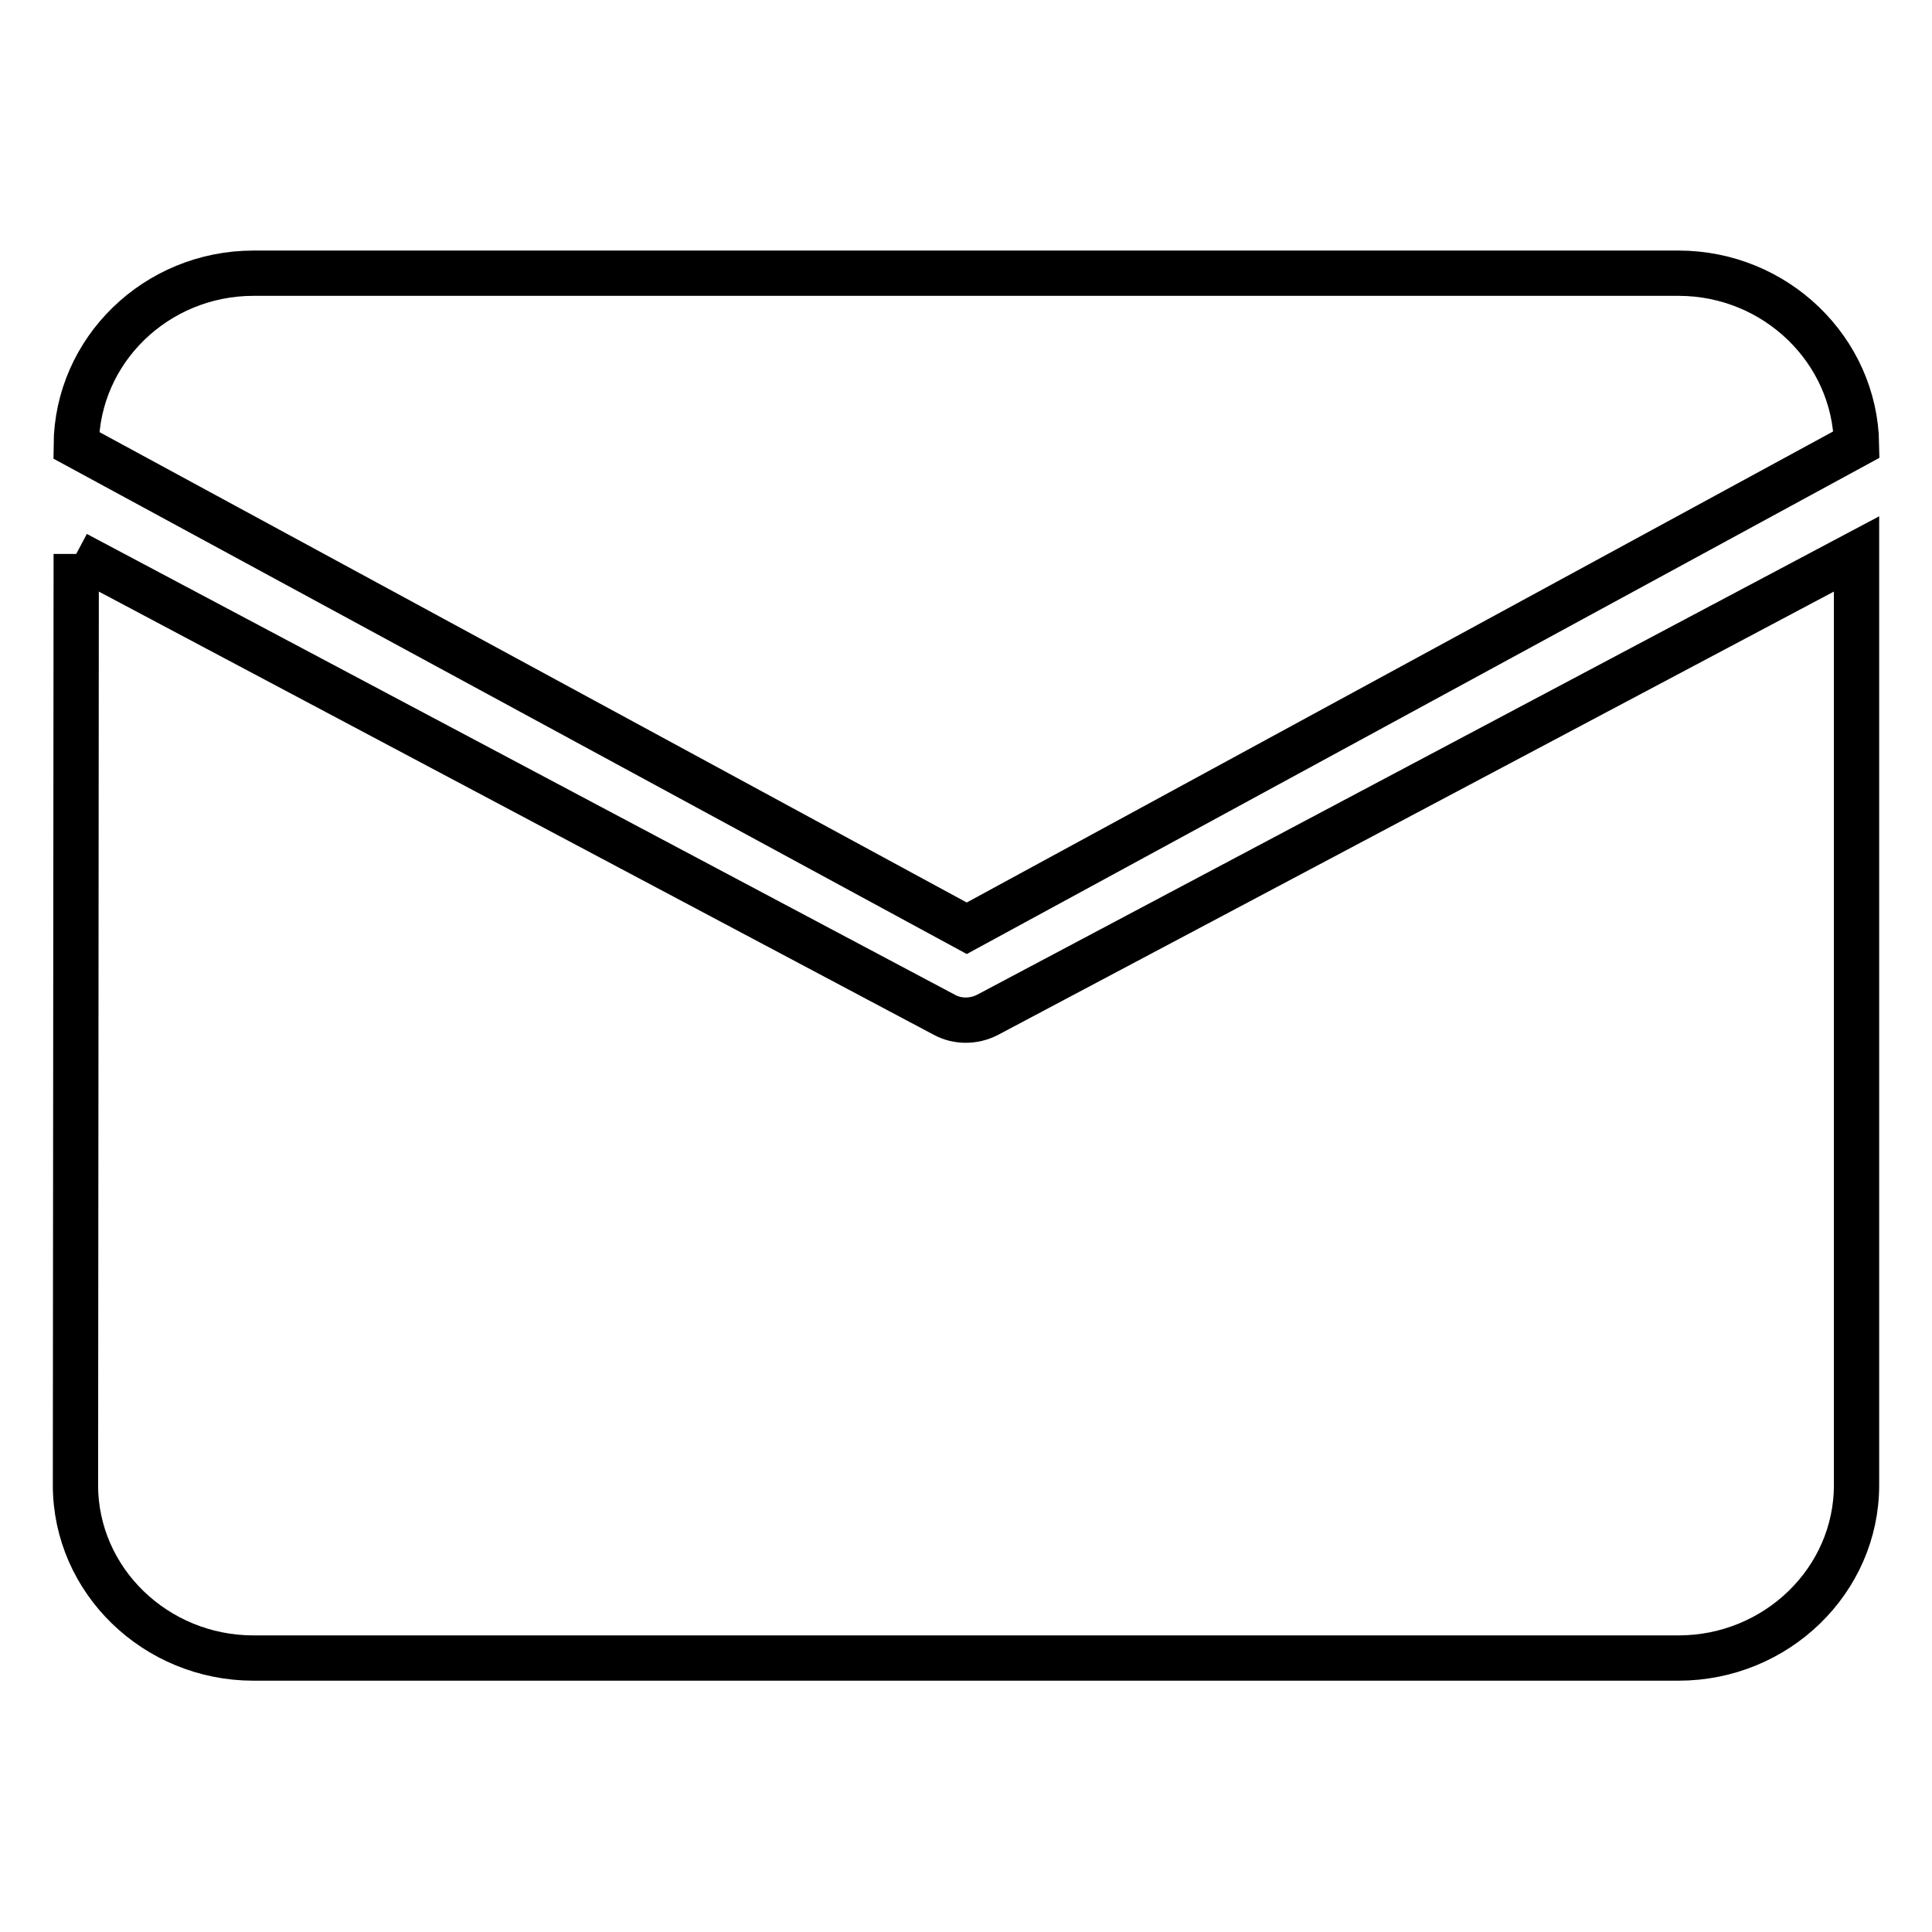
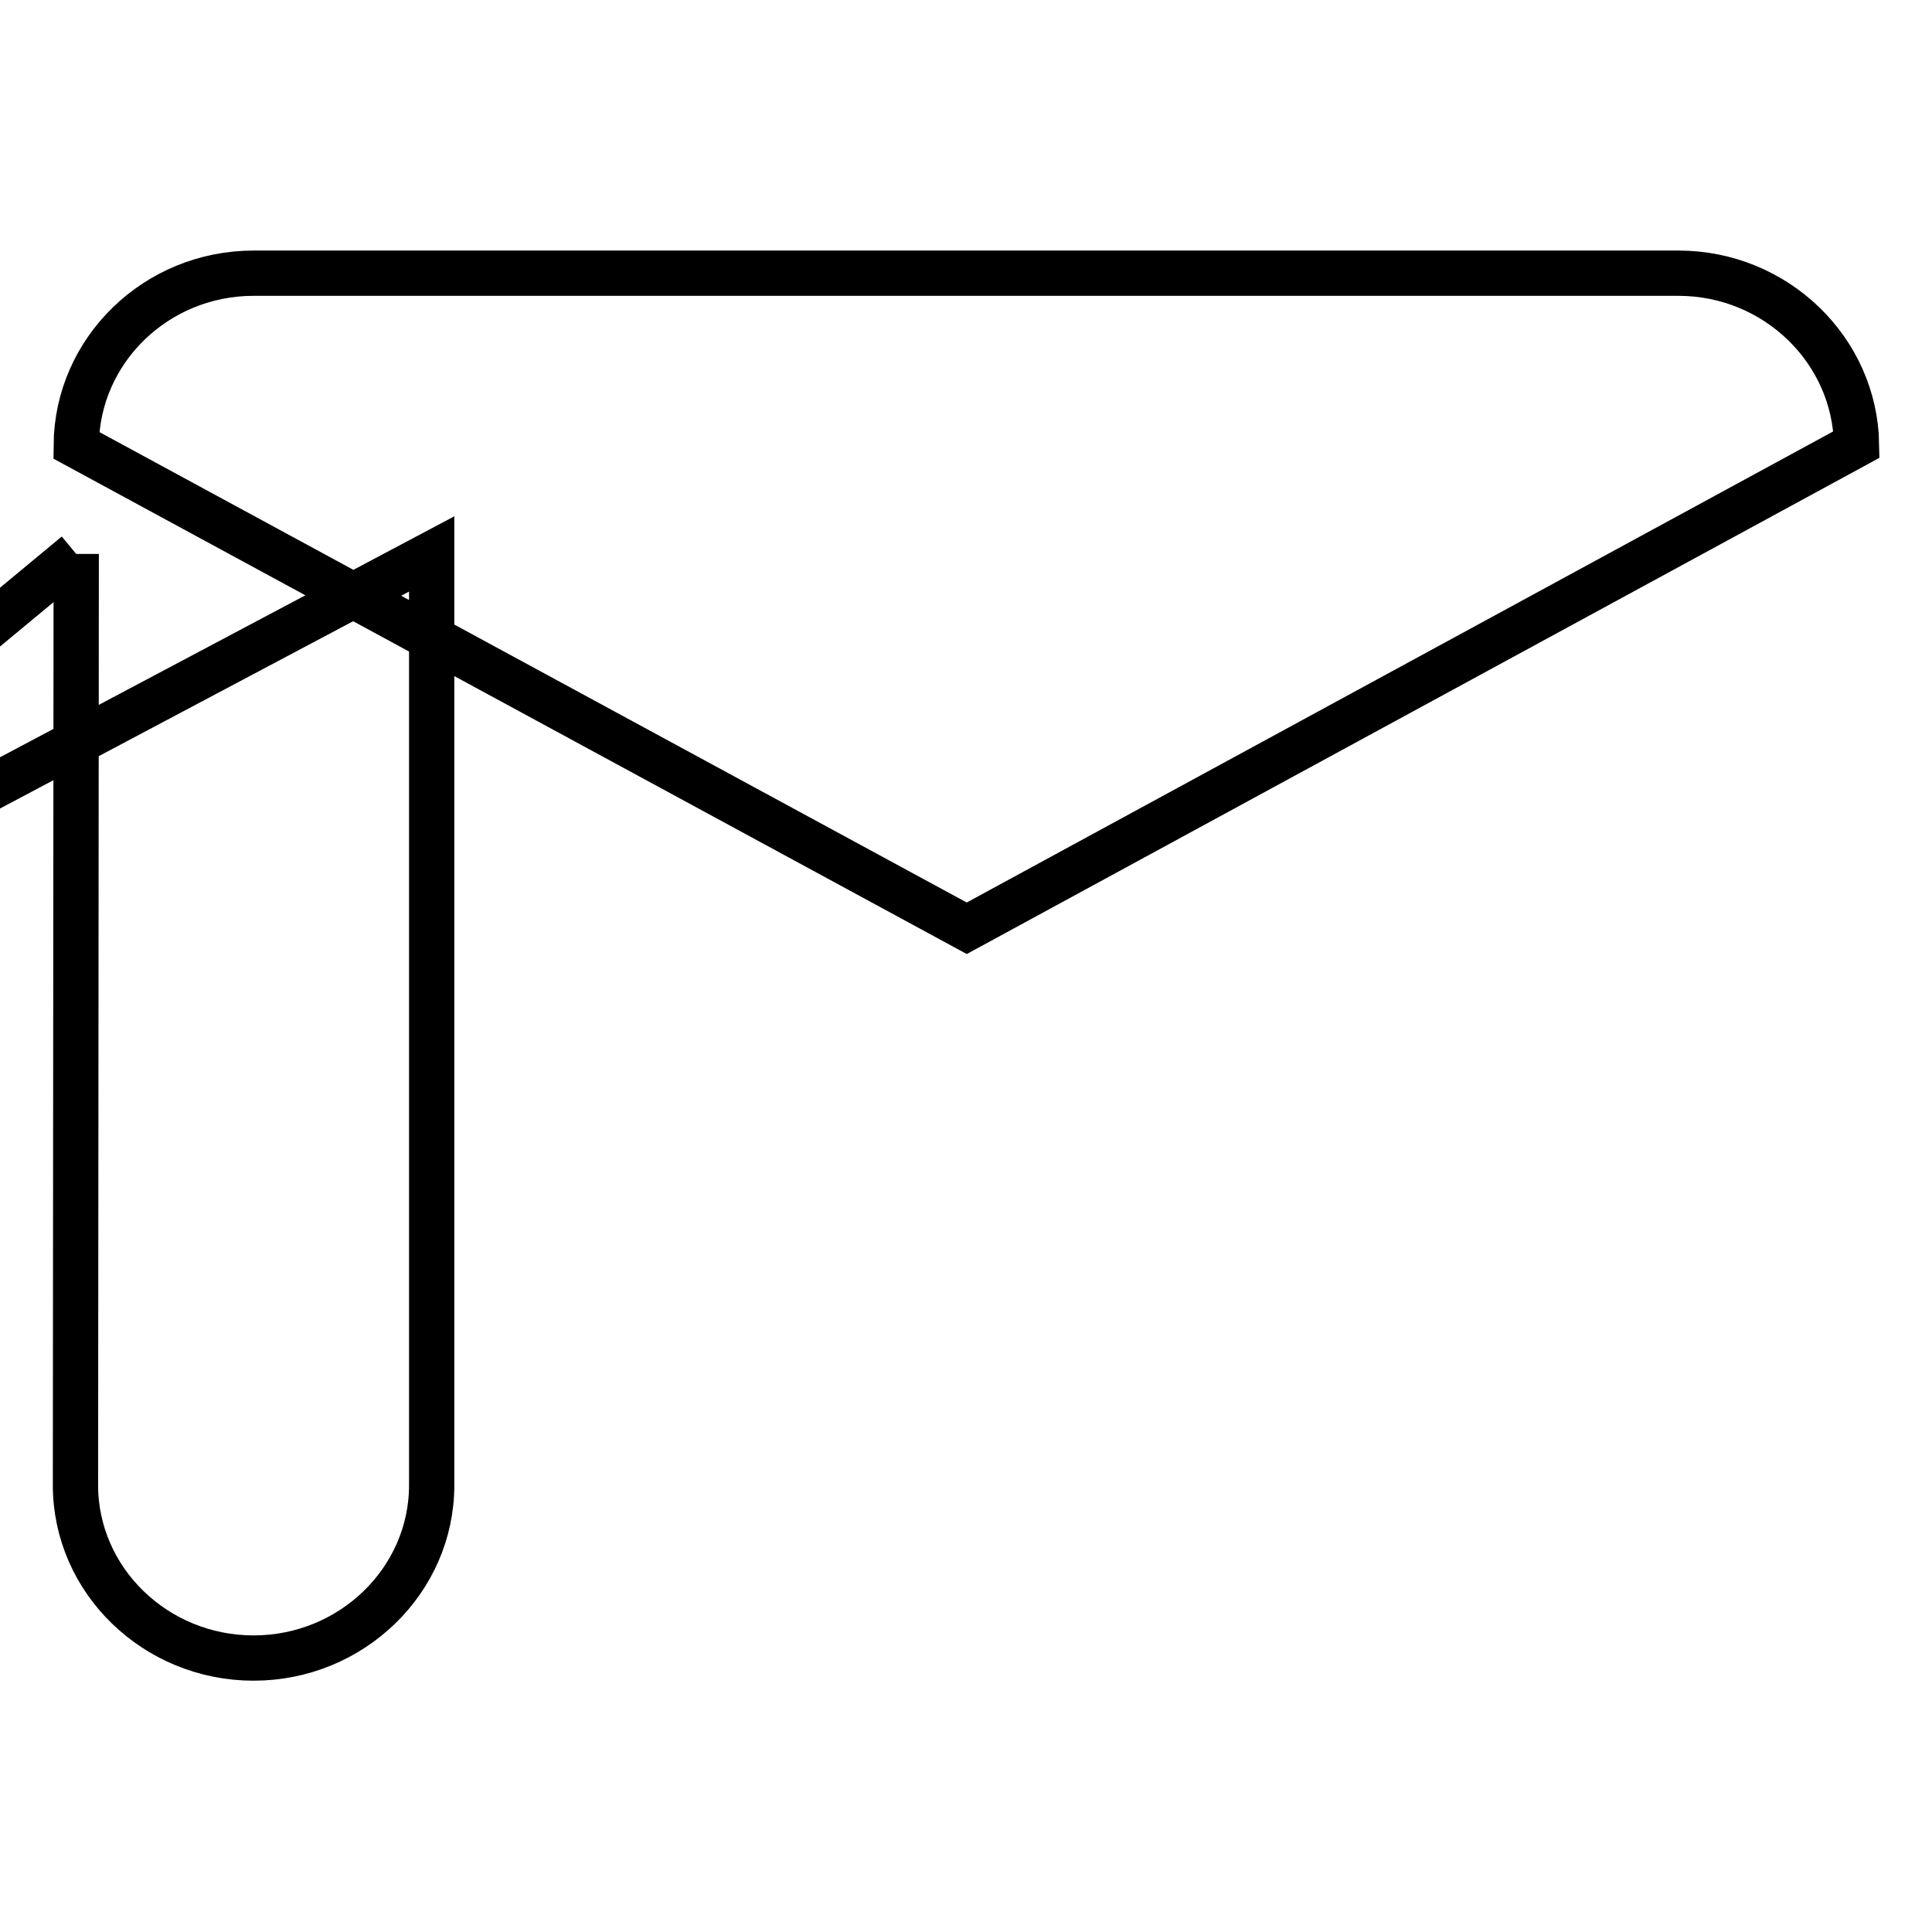
<svg xmlns="http://www.w3.org/2000/svg" version="1.1" x="0px" y="0px" viewBox="0 0 256 256" enable-background="new 0 0 256 256" xml:space="preserve">
  <g>
-     <path stroke-width="6" fill-opacity="0" stroke="#000000" d="M33.6,36.2h188.8c12.9,0,23.4,10.2,23.6,22.7L128.1,123l-118-64C10.2,46.4,20.7,36.2,33.6,36.2L33.6,36.2  M10.1,73.4L10,196.8c0,12.6,10.6,22.9,23.6,22.9h188.8c13,0,23.6-10.3,23.6-22.9V73.4l-115.2,61.1c-1.8,0.9-3.9,0.9-5.6,0 L10.1,73.4L10.1,73.4" />
+     <path stroke-width="6" fill-opacity="0" stroke="#000000" d="M33.6,36.2h188.8c12.9,0,23.4,10.2,23.6,22.7L128.1,123l-118-64C10.2,46.4,20.7,36.2,33.6,36.2L33.6,36.2  M10.1,73.4L10,196.8c0,12.6,10.6,22.9,23.6,22.9c13,0,23.6-10.3,23.6-22.9V73.4l-115.2,61.1c-1.8,0.9-3.9,0.9-5.6,0 L10.1,73.4L10.1,73.4" />
  </g>
</svg>